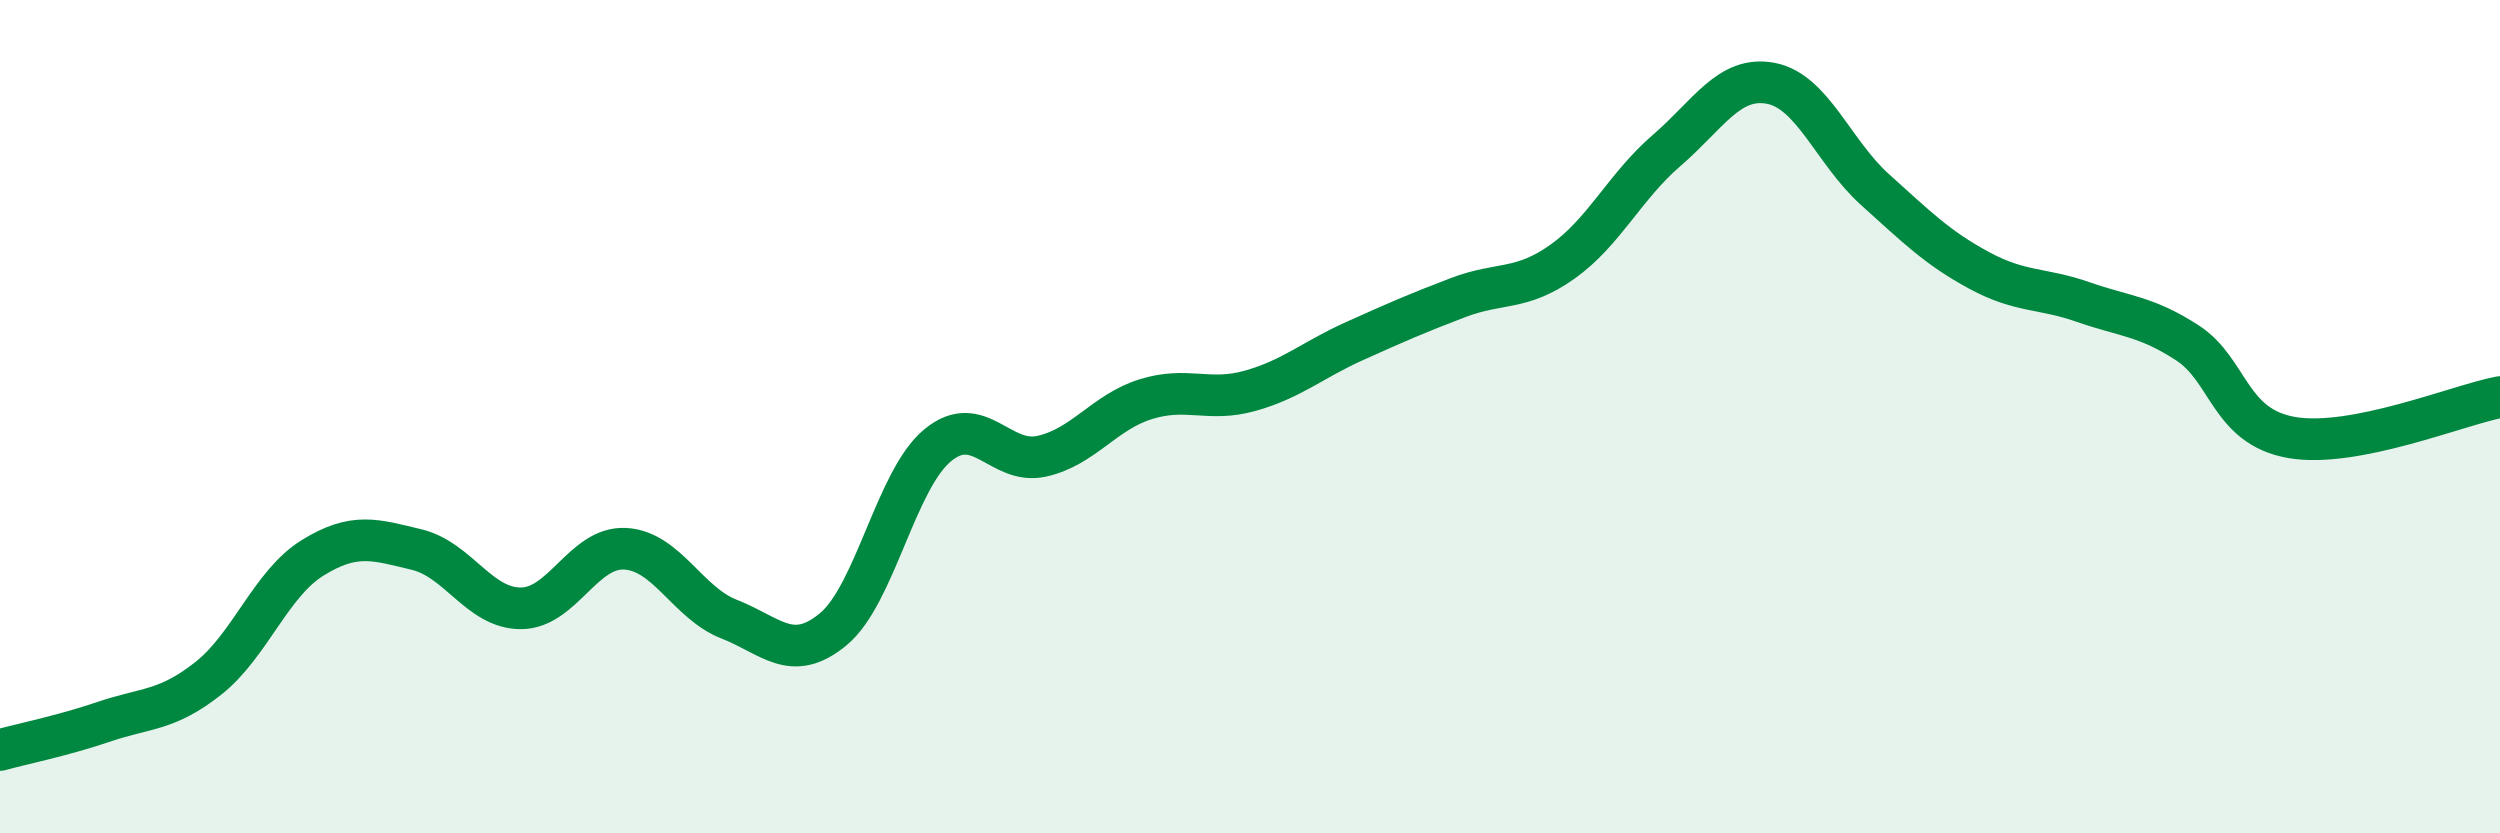
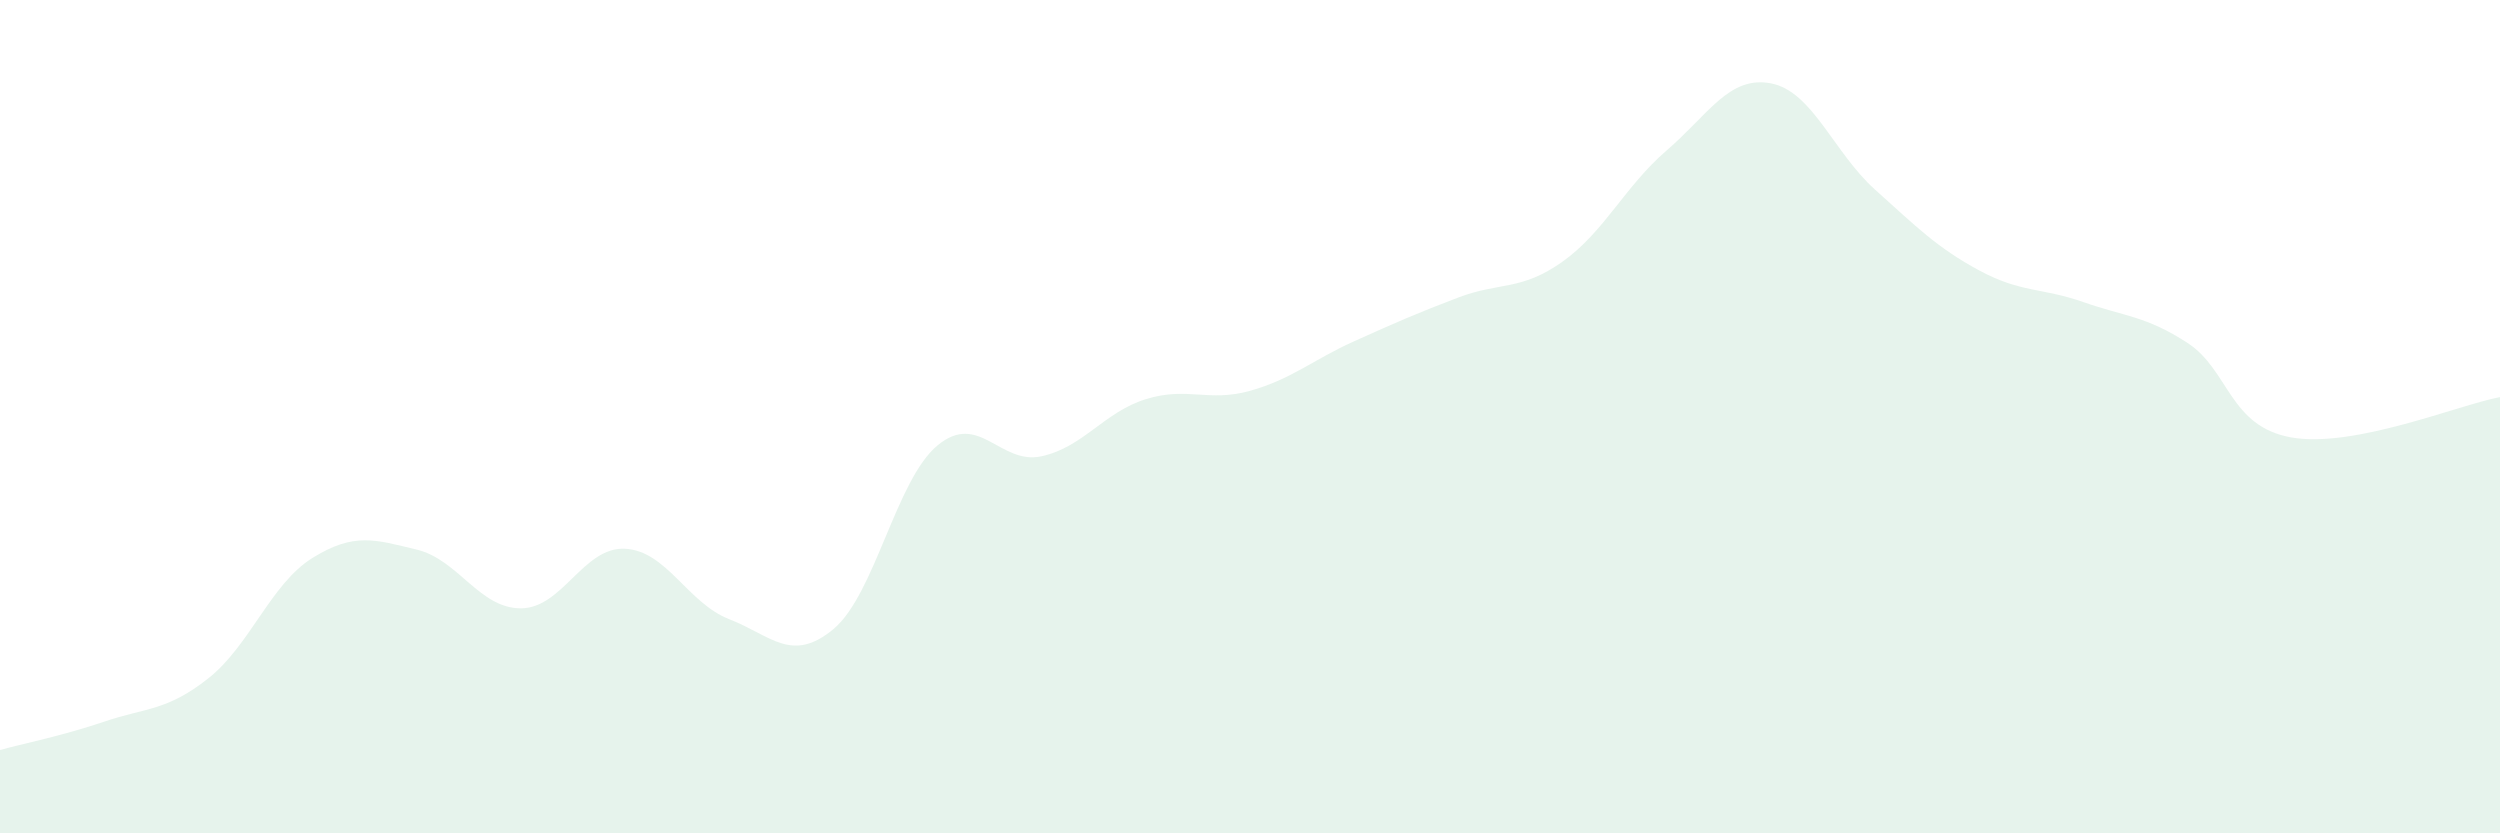
<svg xmlns="http://www.w3.org/2000/svg" width="60" height="20" viewBox="0 0 60 20">
  <path d="M 0,18 C 0.5,17.86 1.5,17.66 2.5,17.32 C 3.5,16.98 4,17.07 5,16.28 C 6,15.49 6.5,14.01 7.5,13.39 C 8.5,12.77 9,12.95 10,13.19 C 11,13.43 11.5,14.6 12.5,14.6 C 13.5,14.6 14,13.12 15,13.17 C 16,13.22 16.5,14.47 17.5,14.86 C 18.5,15.25 19,15.93 20,15.1 C 21,14.27 21.5,11.52 22.5,10.69 C 23.5,9.86 24,11.17 25,10.95 C 26,10.73 26.5,9.89 27.5,9.58 C 28.5,9.27 29,9.66 30,9.38 C 31,9.1 31.5,8.64 32.5,8.19 C 33.5,7.74 34,7.52 35,7.14 C 36,6.76 36.5,6.99 37.5,6.28 C 38.5,5.57 39,4.47 40,3.61 C 41,2.75 41.5,1.81 42.5,2 C 43.5,2.19 44,3.65 45,4.55 C 46,5.45 46.5,5.95 47.5,6.49 C 48.5,7.03 49,6.9 50,7.25 C 51,7.6 51.5,7.58 52.5,8.23 C 53.5,8.88 53.5,10.24 55,10.5 C 56.5,10.76 59,9.72 60,9.53L60 20L0 20Z" fill="#008740" opacity="0.1" stroke-linecap="round" stroke-linejoin="round" />
-   <path d="M 0,18 C 0.5,17.86 1.5,17.66 2.5,17.32 C 3.5,16.98 4,17.07 5,16.28 C 6,15.49 6.5,14.01 7.5,13.39 C 8.5,12.77 9,12.95 10,13.19 C 11,13.43 11.5,14.6 12.5,14.6 C 13.5,14.6 14,13.12 15,13.17 C 16,13.22 16.5,14.47 17.5,14.86 C 18.5,15.25 19,15.93 20,15.1 C 21,14.27 21.5,11.52 22.5,10.69 C 23.5,9.86 24,11.17 25,10.95 C 26,10.73 26.5,9.89 27.5,9.58 C 28.5,9.27 29,9.66 30,9.38 C 31,9.1 31.5,8.64 32.5,8.19 C 33.5,7.74 34,7.52 35,7.14 C 36,6.76 36.5,6.99 37.5,6.28 C 38.5,5.57 39,4.47 40,3.61 C 41,2.75 41.5,1.81 42.5,2 C 43.5,2.19 44,3.65 45,4.55 C 46,5.45 46.5,5.95 47.5,6.49 C 48.5,7.03 49,6.9 50,7.25 C 51,7.6 51.5,7.58 52.5,8.23 C 53.5,8.88 53.5,10.24 55,10.5 C 56.5,10.76 59,9.72 60,9.53" stroke="#008740" stroke-width="1" fill="none" stroke-linecap="round" stroke-linejoin="round" />
</svg>